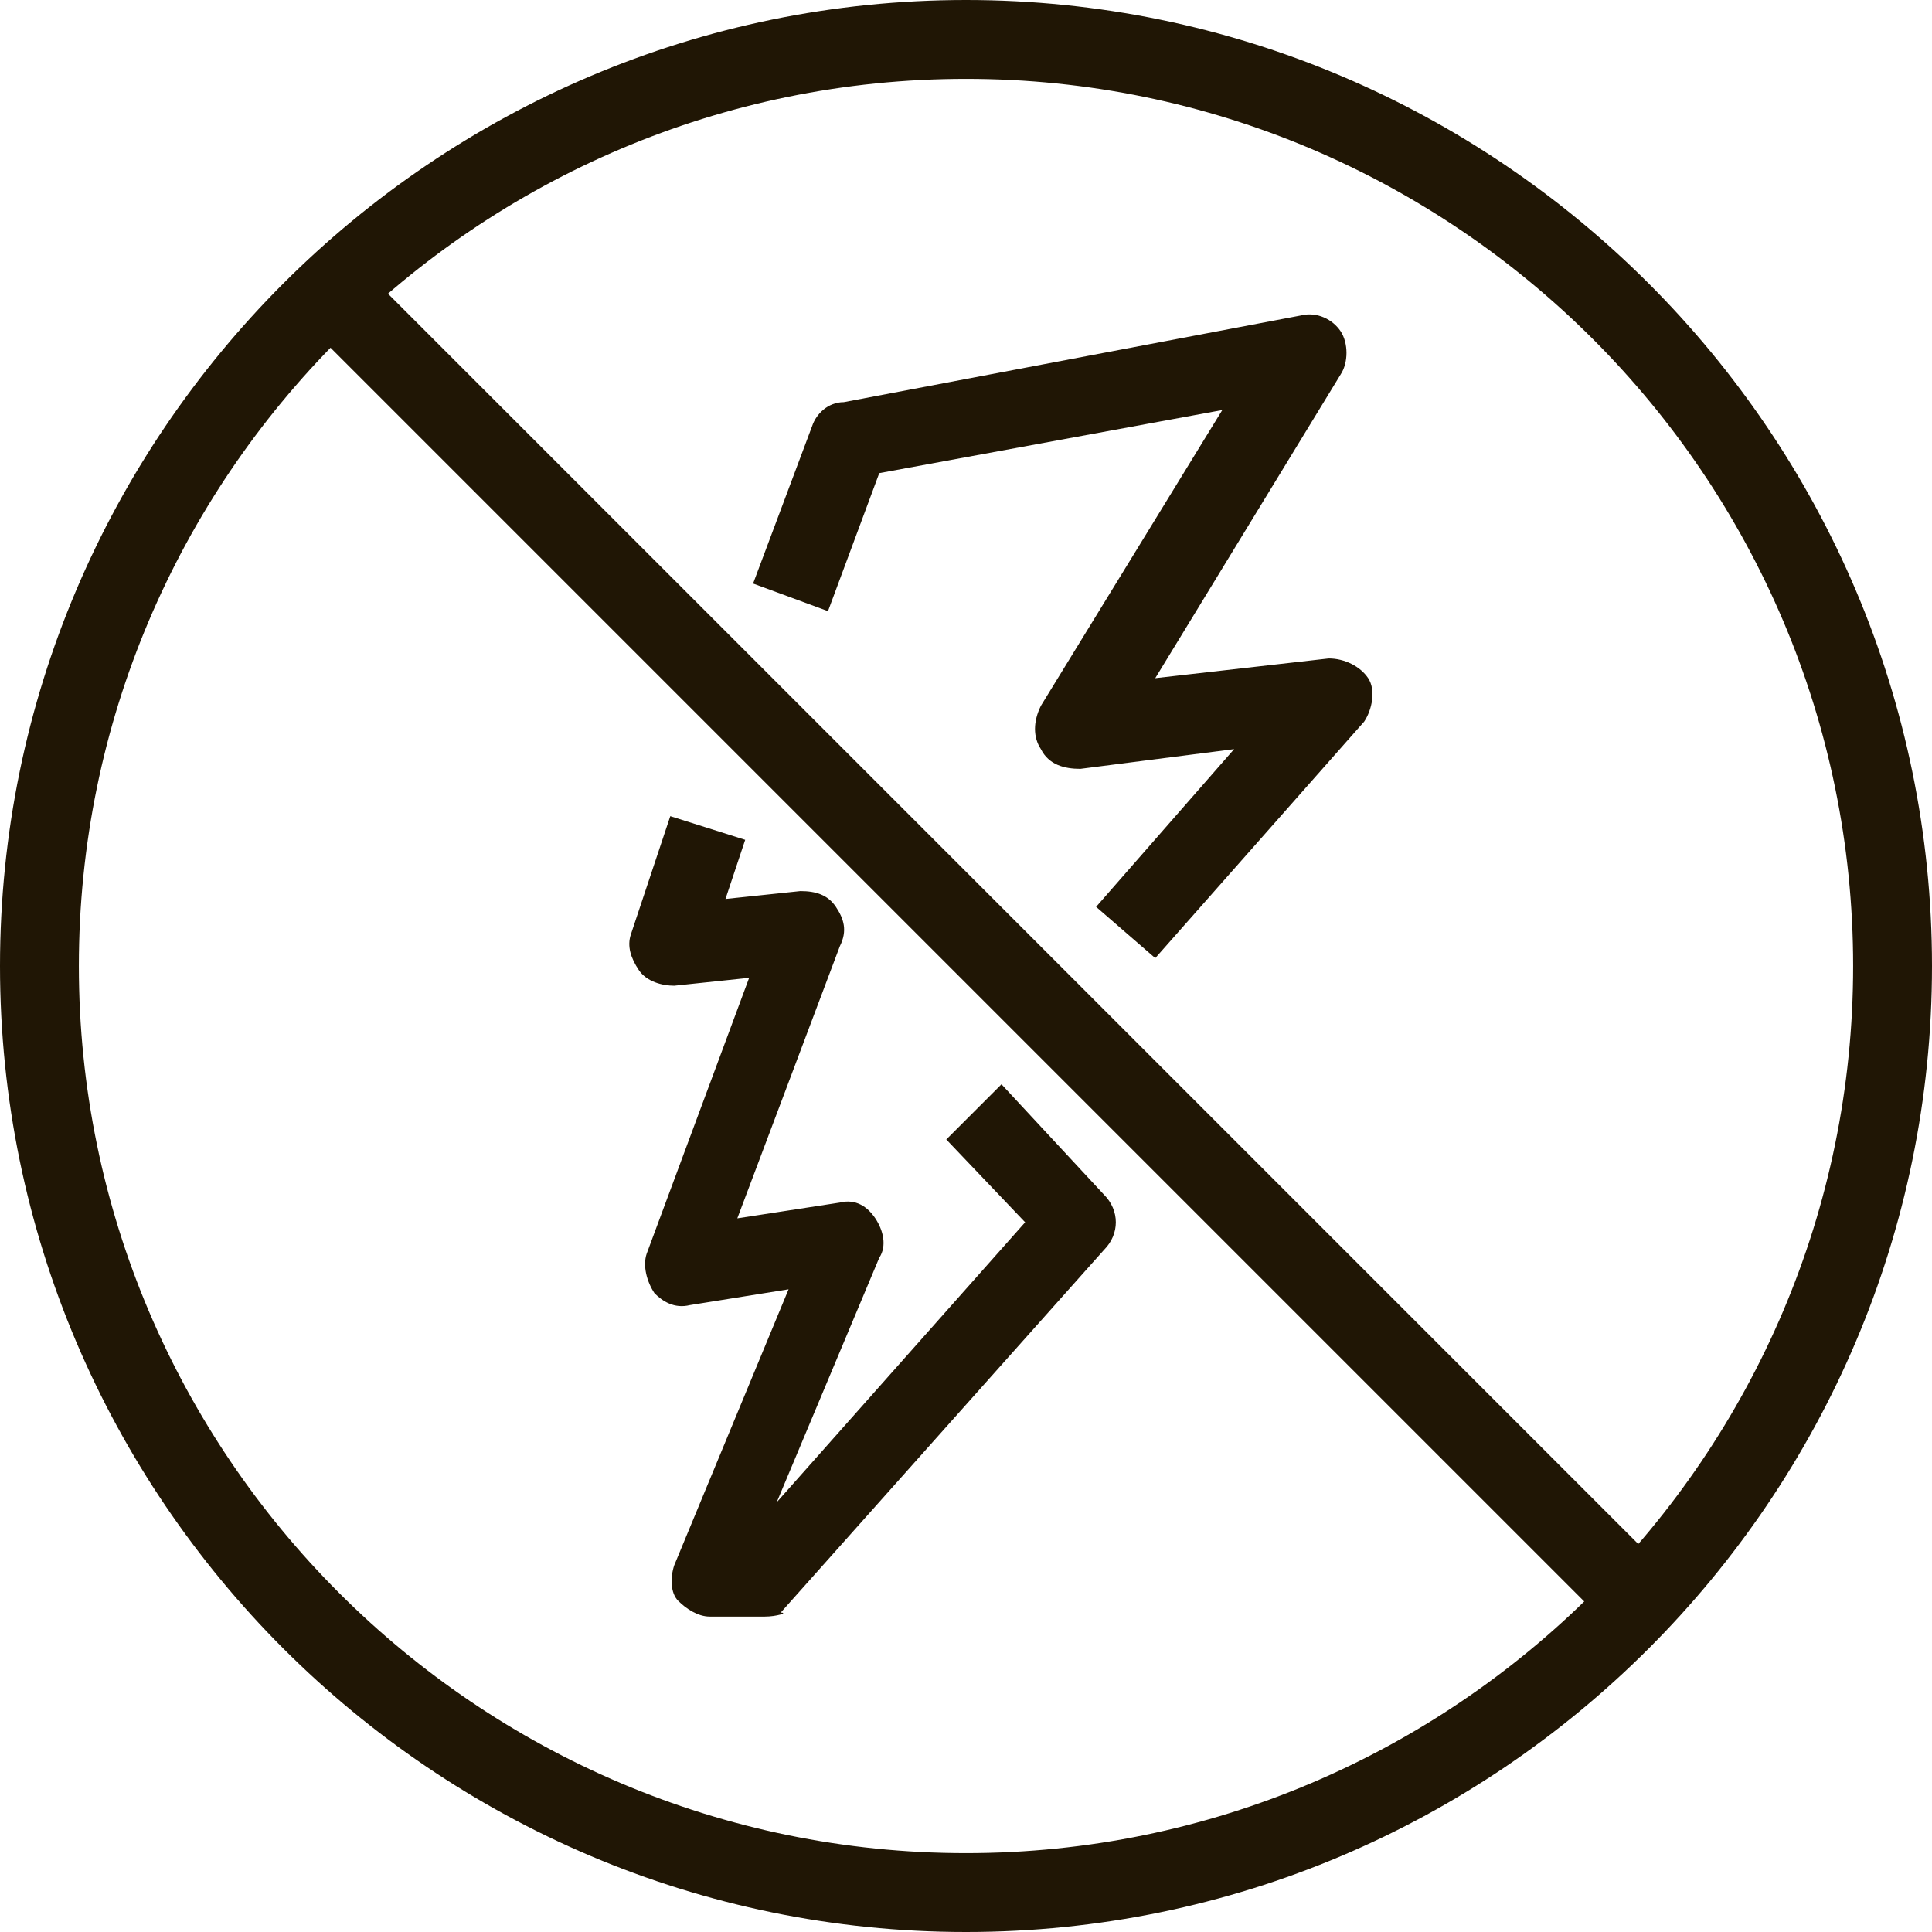
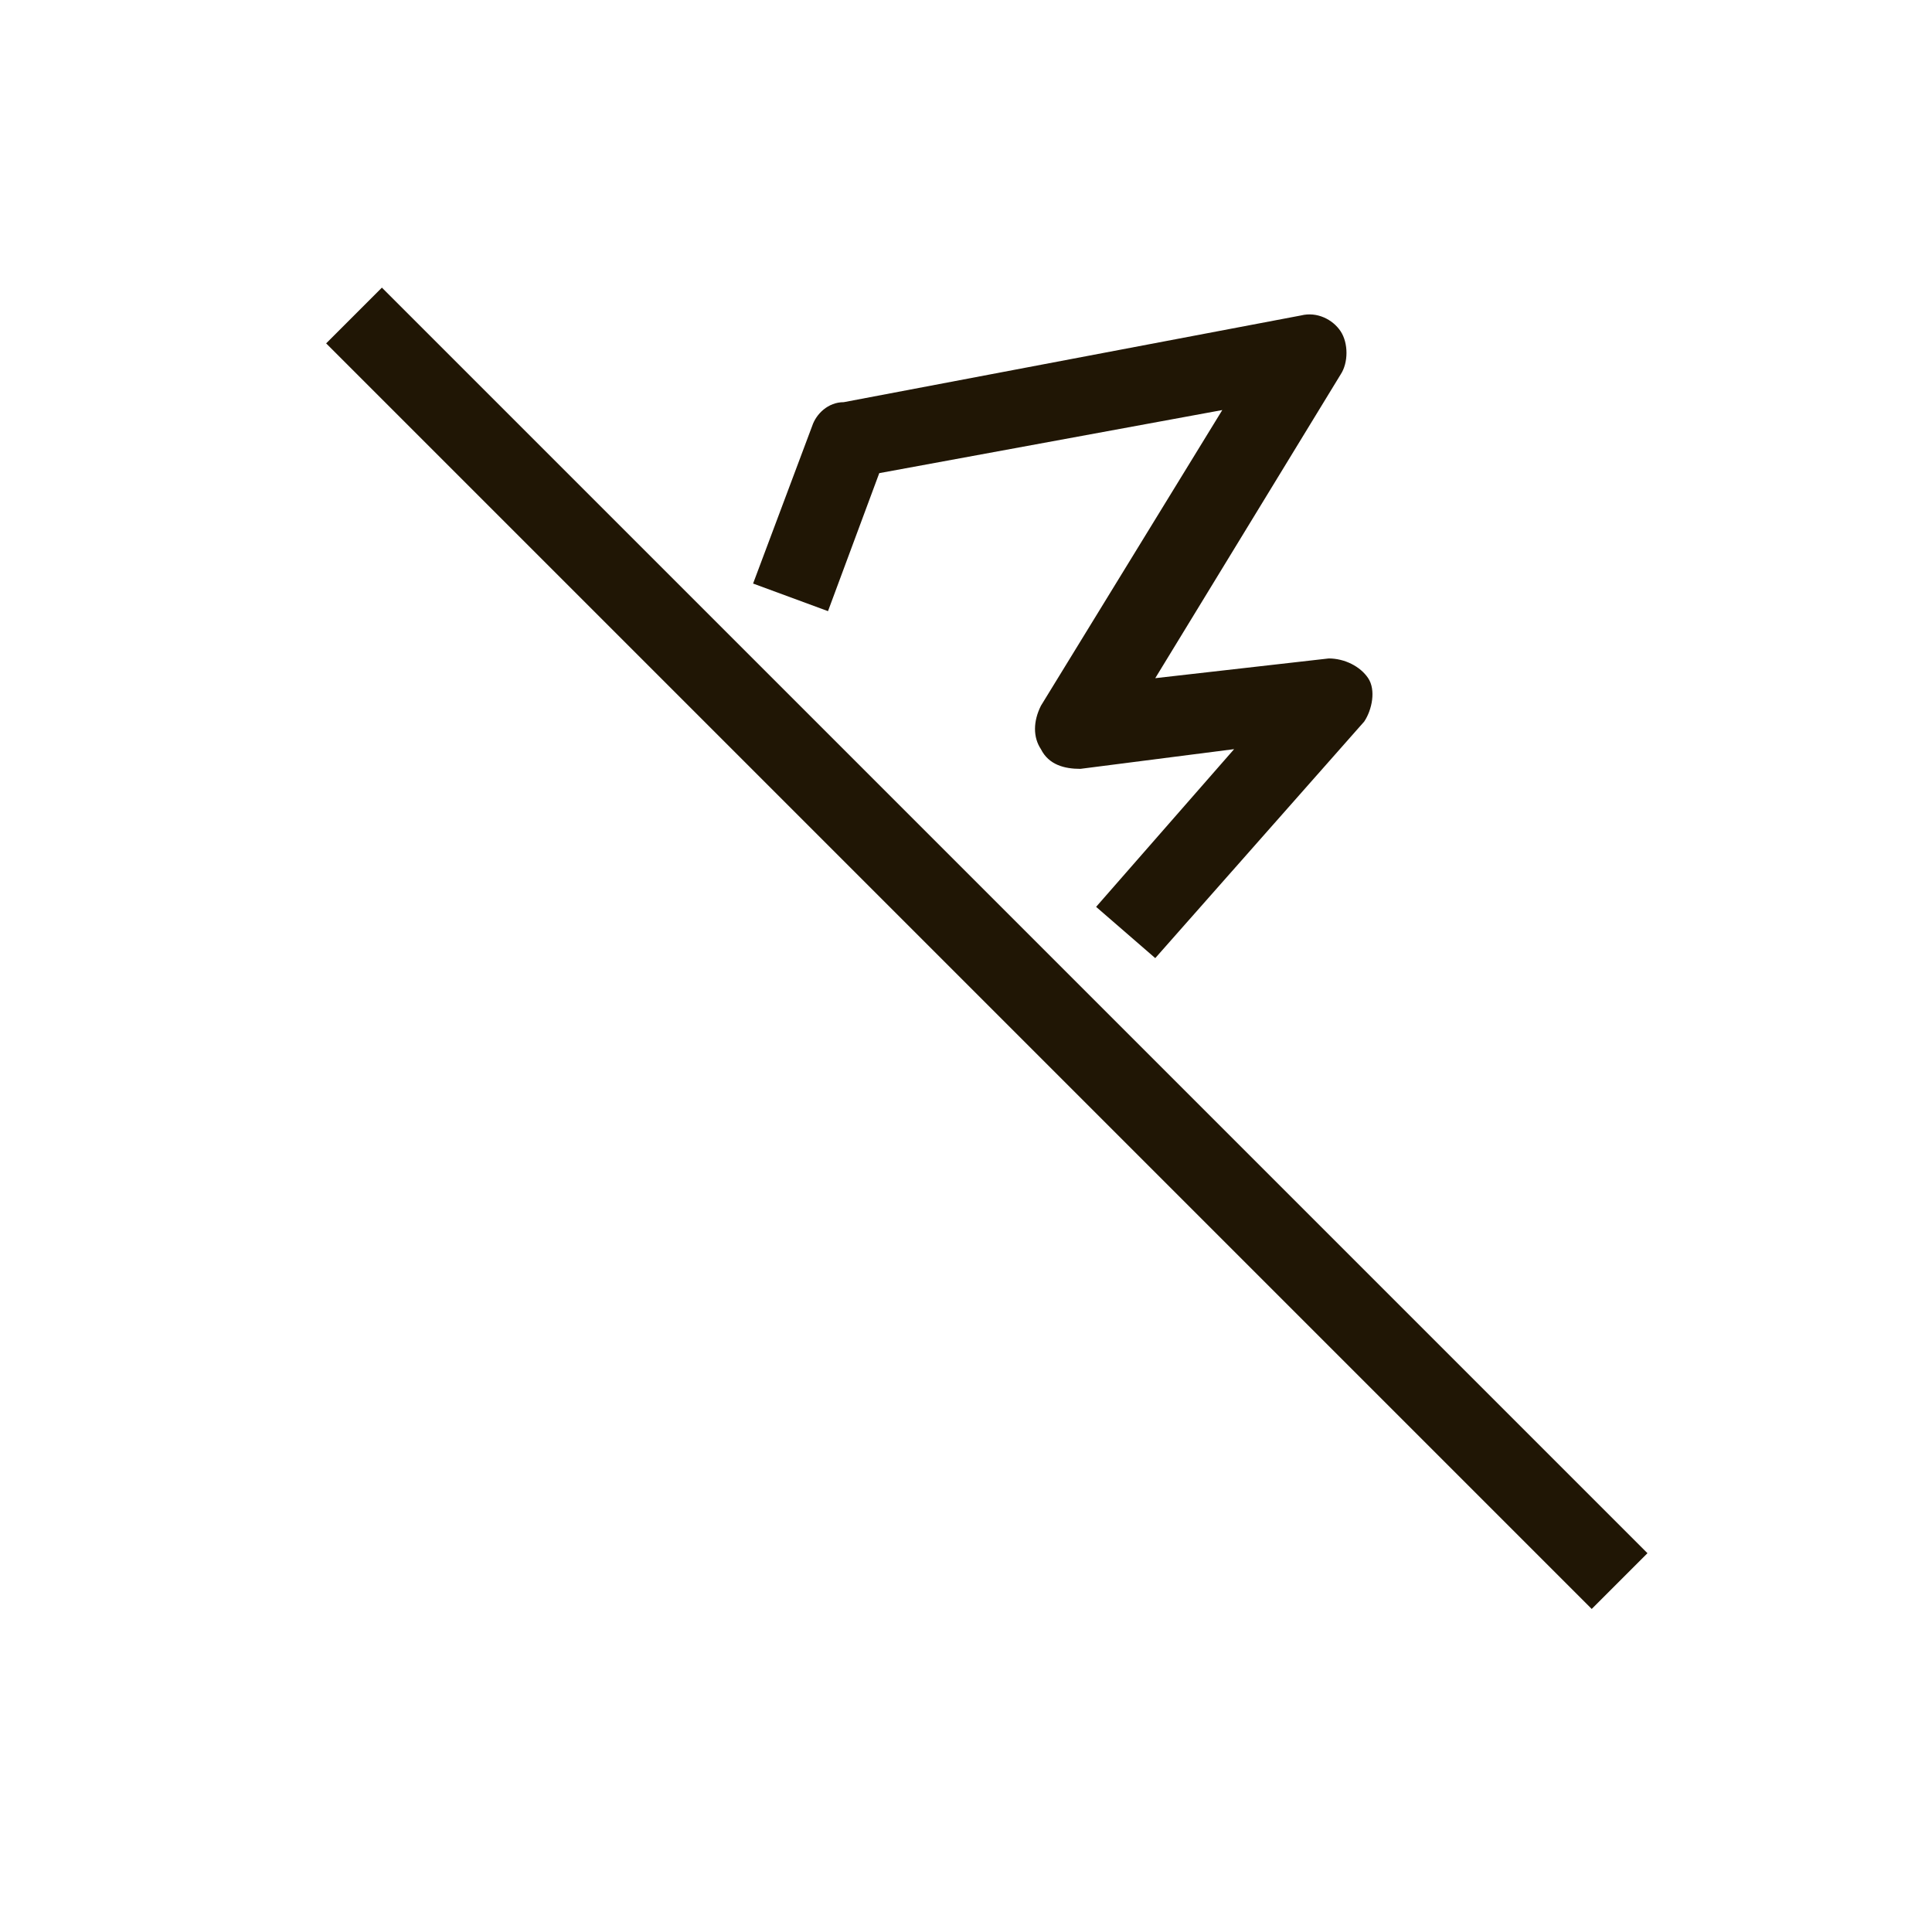
<svg xmlns="http://www.w3.org/2000/svg" id="Layer_1" x="0px" y="0px" viewBox="0 0 49 49" style="enable-background:new 0 0 49 49;" xml:space="preserve">
  <style type="text/css"> .st0{fill:#201605;} </style>
  <g>
    <path class="st0" d="M29.3,24.3l-1.5-1.3l3.5-4l-3.9,0.5c-0.4,0-0.8-0.1-1-0.5c-0.2-0.3-0.2-0.7,0-1.1l4.6-7.5L22.3,12L21,15.5 l-1.9-0.7l1.5-4c0.1-0.3,0.4-0.6,0.8-0.6L33,8c0.4-0.1,0.8,0.1,1,0.4c0.2,0.3,0.2,0.8,0,1.1l-4.7,7.7l4.4-0.5c0.4,0,0.8,0.2,1,0.5 s0.1,0.8-0.1,1.1L29.3,24.3z" />
-     <path class="st0" d="M19.4,41H18c-0.3,0-0.6-0.2-0.8-0.4s-0.2-0.6-0.1-0.9l2.9-7l-2.5,0.4c-0.4,0.1-0.7-0.1-0.9-0.3 c-0.2-0.3-0.3-0.7-0.2-1l2.6-7L17.1,25c-0.3,0-0.7-0.1-0.9-0.4c-0.2-0.3-0.3-0.6-0.2-0.9l1-3l1.9,0.6l-0.5,1.5l1.9-0.2 c0.4,0,0.7,0.1,0.9,0.4c0.2,0.3,0.3,0.6,0.1,1l-2.6,6.9l2.6-0.4c0.4-0.1,0.7,0.1,0.9,0.4c0.2,0.3,0.3,0.7,0.1,1l-2.6,6.2l6.3-7.1 l-2-2.1l1.4-1.4l2.6,2.8c0.4,0.4,0.4,1,0,1.4l-8.2,9.2C20,40.9,19.7,41,19.4,41z" />
  </g>
-   <path class="st0" d="M24.5,49C11,49,0,38,0,24.5C0,11,11,0,24.5,0C38,0,49,11,49,24.5C49,38,38,49,24.5,49z M24.5,2 C12.1,2,2,12.1,2,24.5C2,36.9,12.1,47,24.5,47C36.9,47,47,36.9,47,24.5C47,12.1,36.9,2,24.5,2z" />
  <rect x="24" y="1.4" transform="matrix(0.707 -0.707 0.707 0.707 -9.686 24.687)" class="st0" width="2" height="45.4" />
</svg>